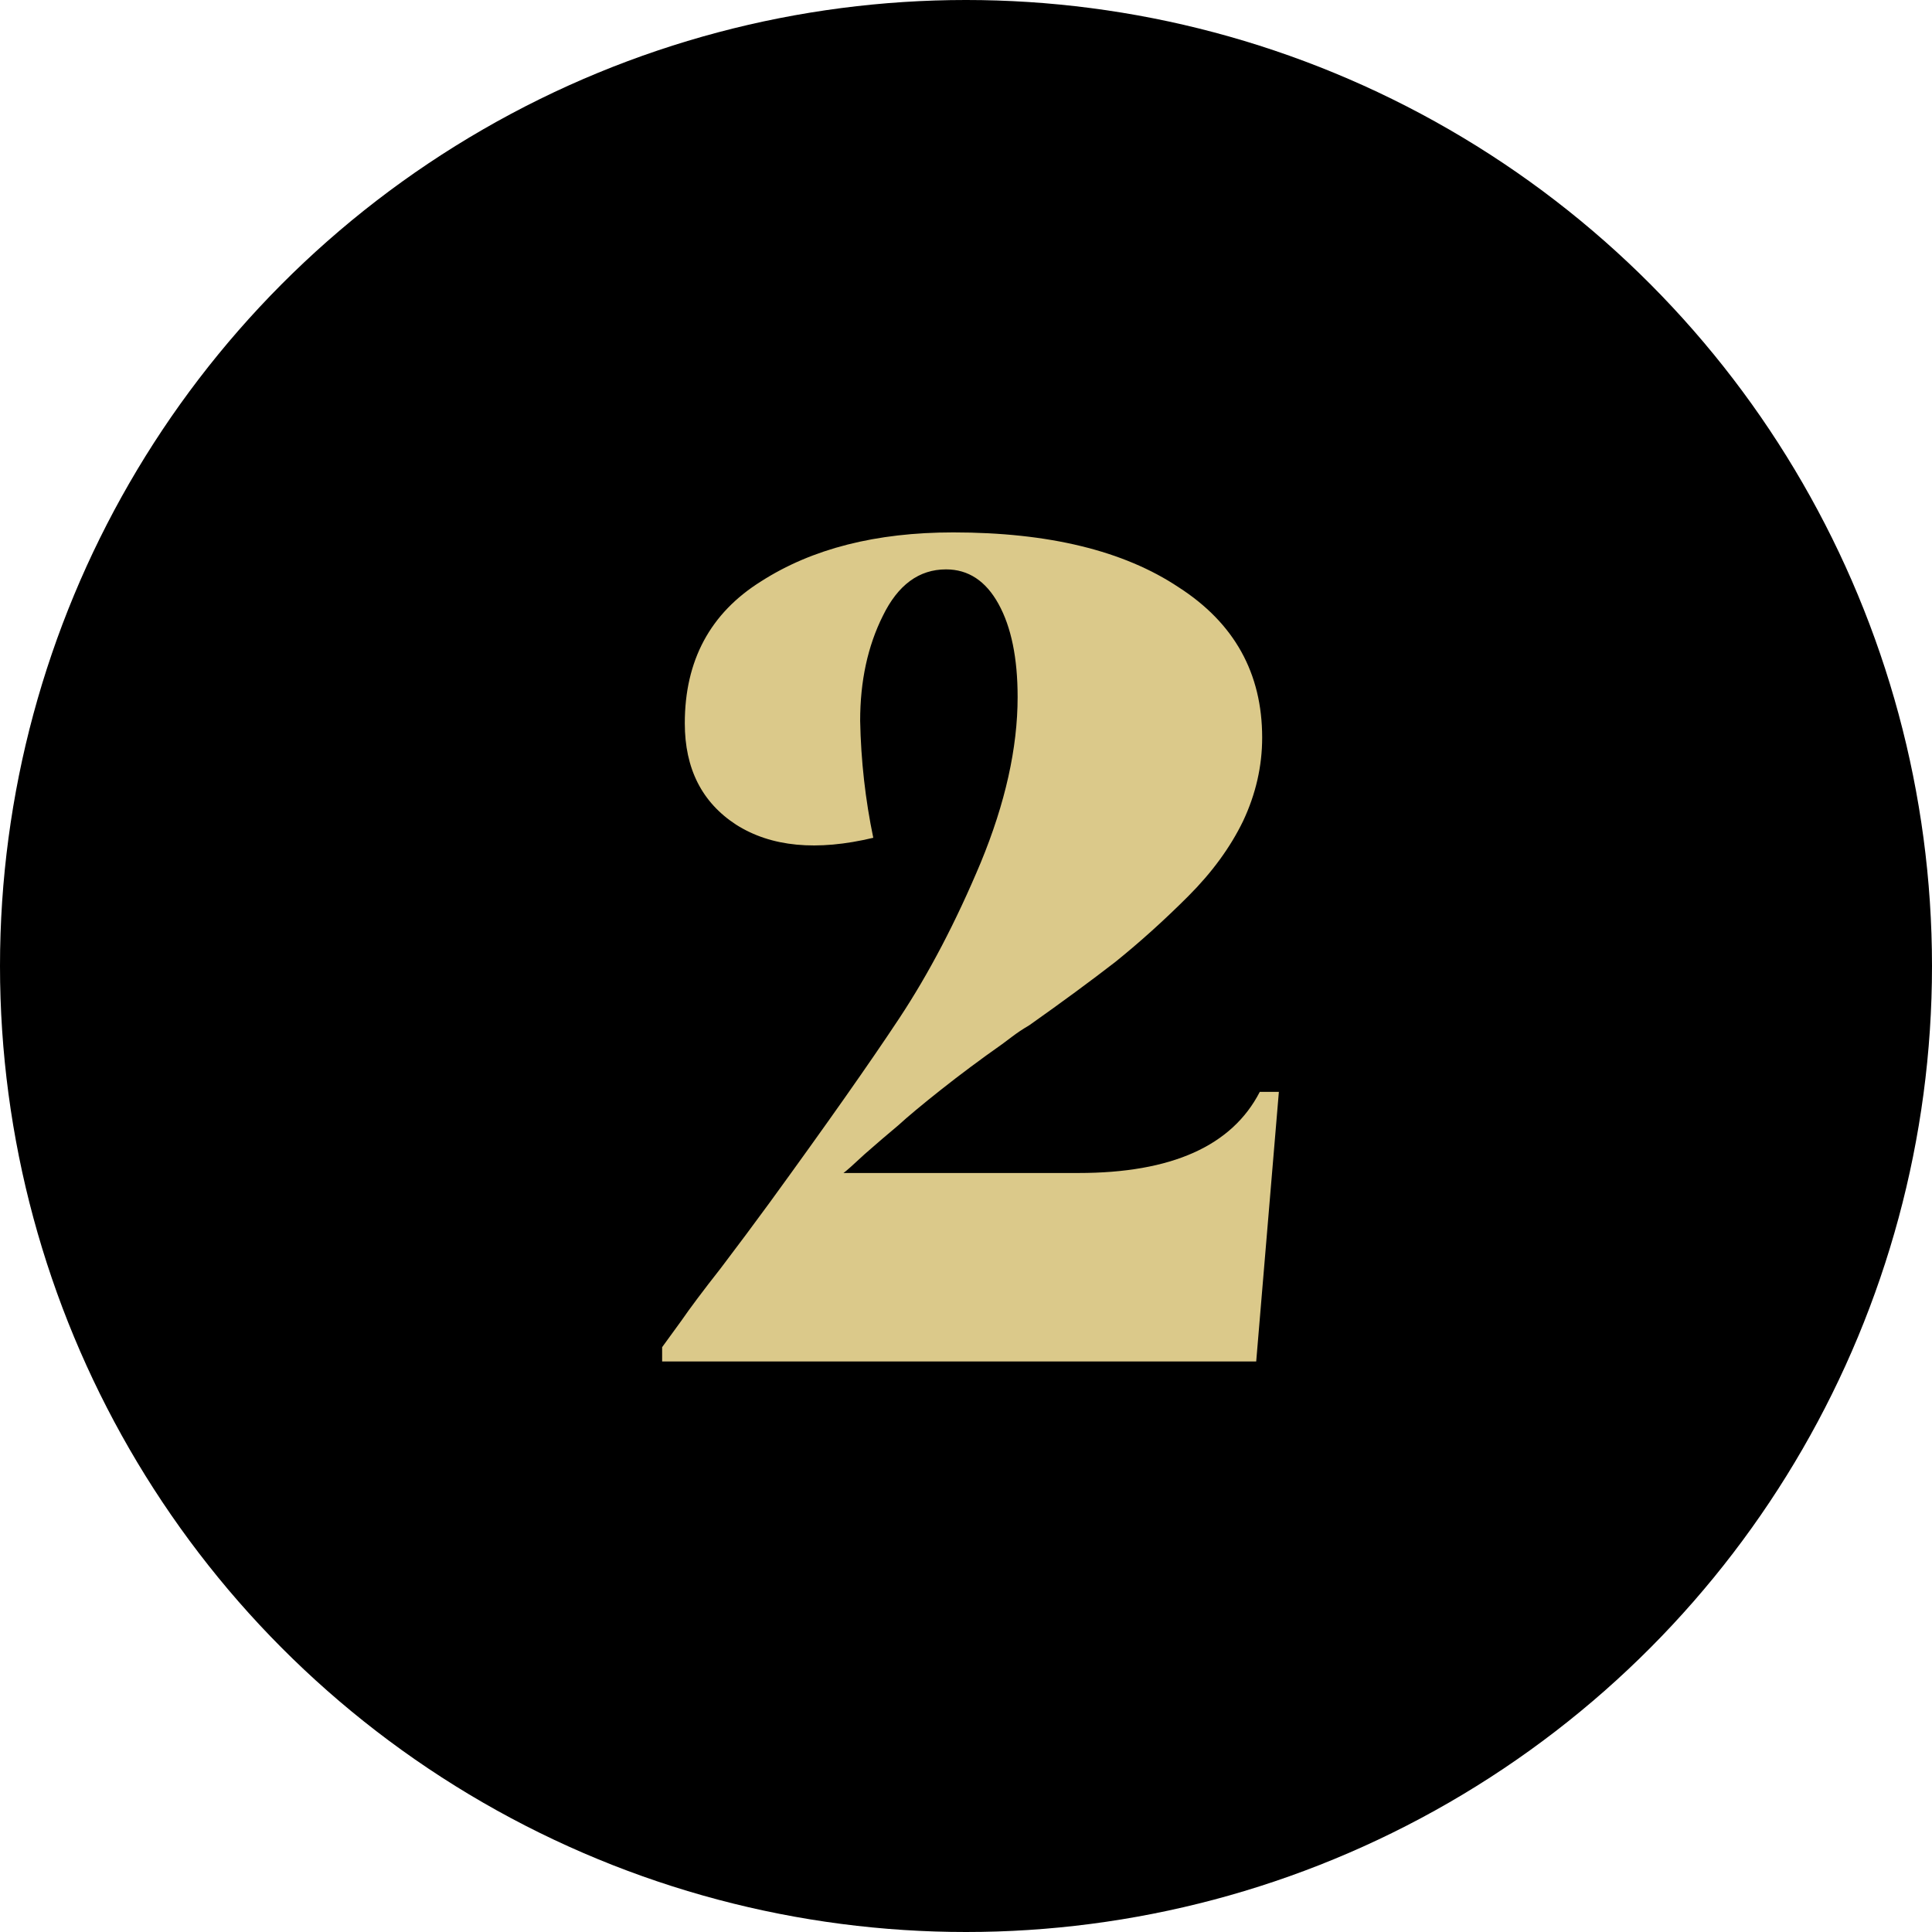
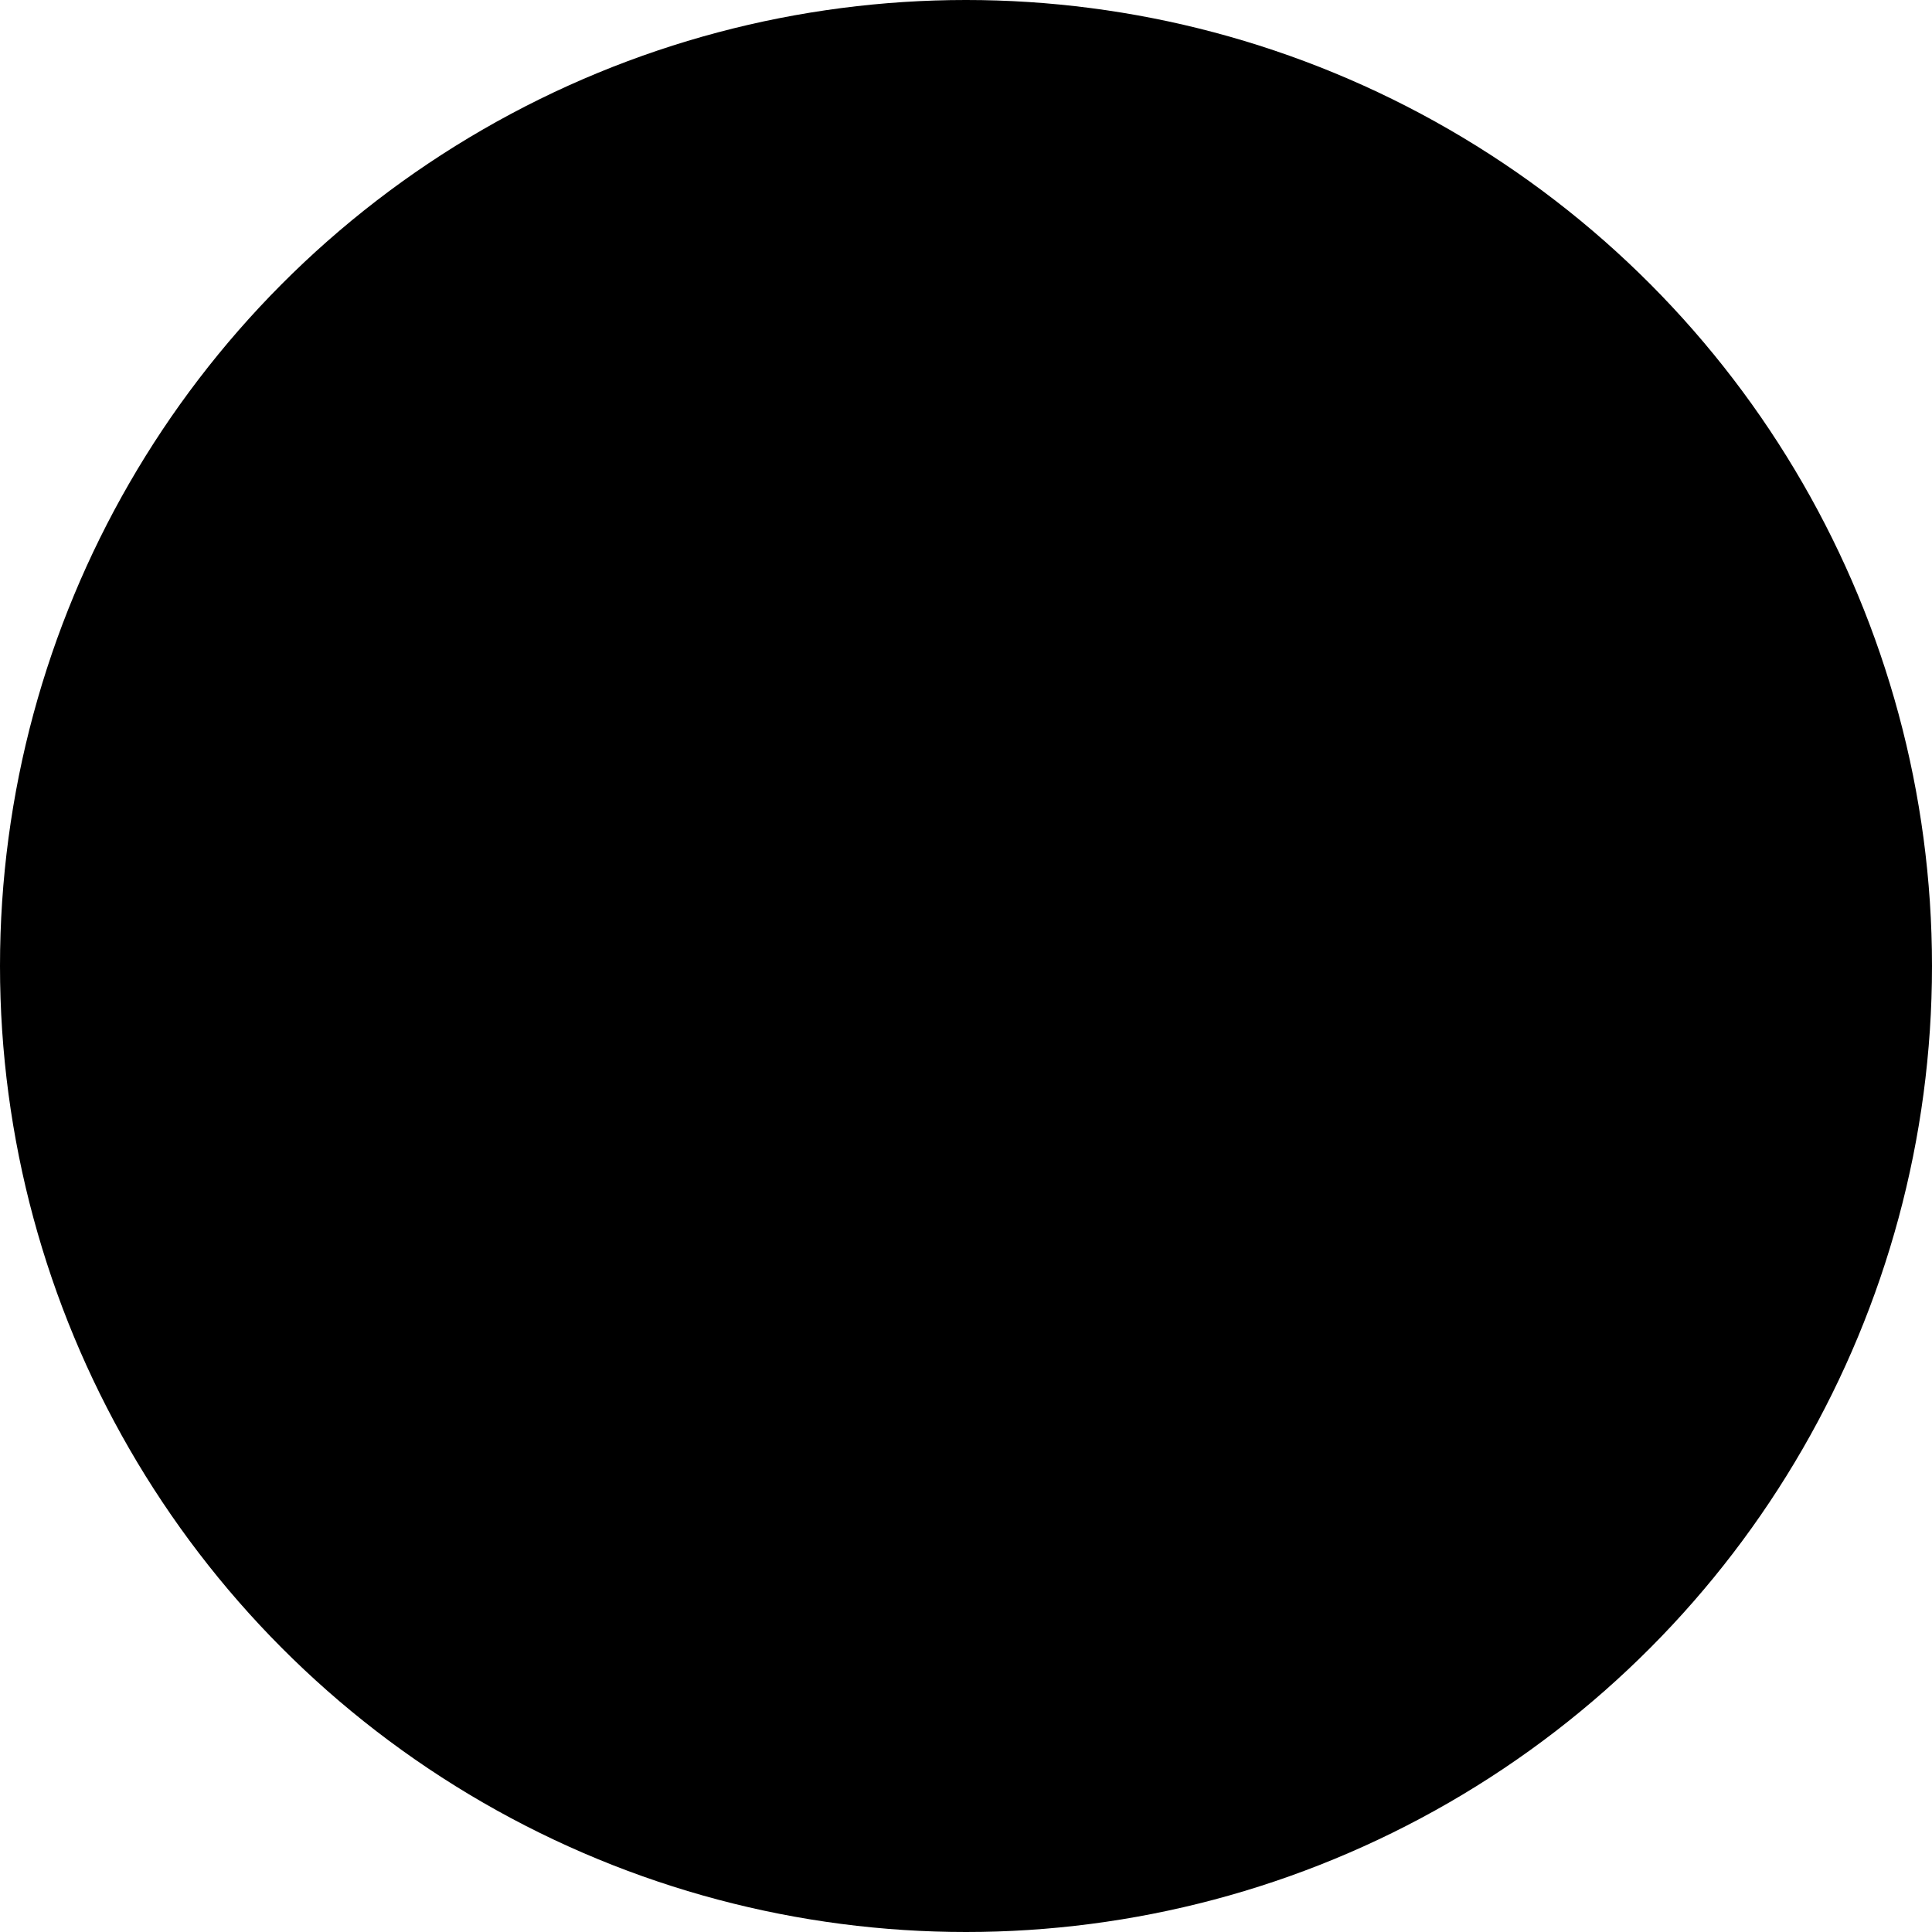
<svg xmlns="http://www.w3.org/2000/svg" width="149" height="149" viewBox="0 0 149 149" fill="none">
  <circle cx="74.5" cy="74.5" r="74.5" fill="black" />
-   <path d="M51.065 105V103.896C51.372 103.467 51.862 102.792 52.537 101.872C53.212 100.891 54.224 99.541 55.573 97.824C56.922 96.045 58.18 94.359 59.345 92.764C63.761 86.692 67.104 81.939 69.373 78.504C71.642 75.069 73.728 71.083 75.629 66.544C77.53 61.944 78.481 57.681 78.481 53.756C78.481 50.751 77.99 48.359 77.009 46.58C76.028 44.801 74.678 43.912 72.961 43.912C70.876 43.912 69.25 45.108 68.085 47.5C66.92 49.831 66.337 52.529 66.337 55.596C66.398 58.663 66.736 61.668 67.349 64.612C62.994 65.655 59.468 65.317 56.769 63.6C54.132 61.883 52.813 59.276 52.813 55.78C52.813 50.935 54.776 47.285 58.701 44.832C62.626 42.317 67.564 41.06 73.513 41.06C80.873 41.06 86.669 42.471 90.901 45.292C95.194 48.052 97.341 51.916 97.341 56.884C97.341 59.092 96.85 61.239 95.869 63.324C94.888 65.348 93.477 67.28 91.637 69.12C89.797 70.96 87.926 72.647 86.025 74.18C84.124 75.652 81.916 77.277 79.401 79.056C79.094 79.24 78.849 79.393 78.665 79.516C78.481 79.639 78.266 79.792 78.021 79.976C77.776 80.16 77.53 80.344 77.285 80.528C75.629 81.693 74.065 82.859 72.593 84.024C71.121 85.189 70.017 86.109 69.281 86.784C68.545 87.397 67.686 88.133 66.705 88.992C65.785 89.851 65.233 90.341 65.049 90.464H83.173C90.349 90.464 95.01 88.379 97.157 84.208H98.629L96.881 105H51.065Z" fill="#DBC98A" />
</svg>